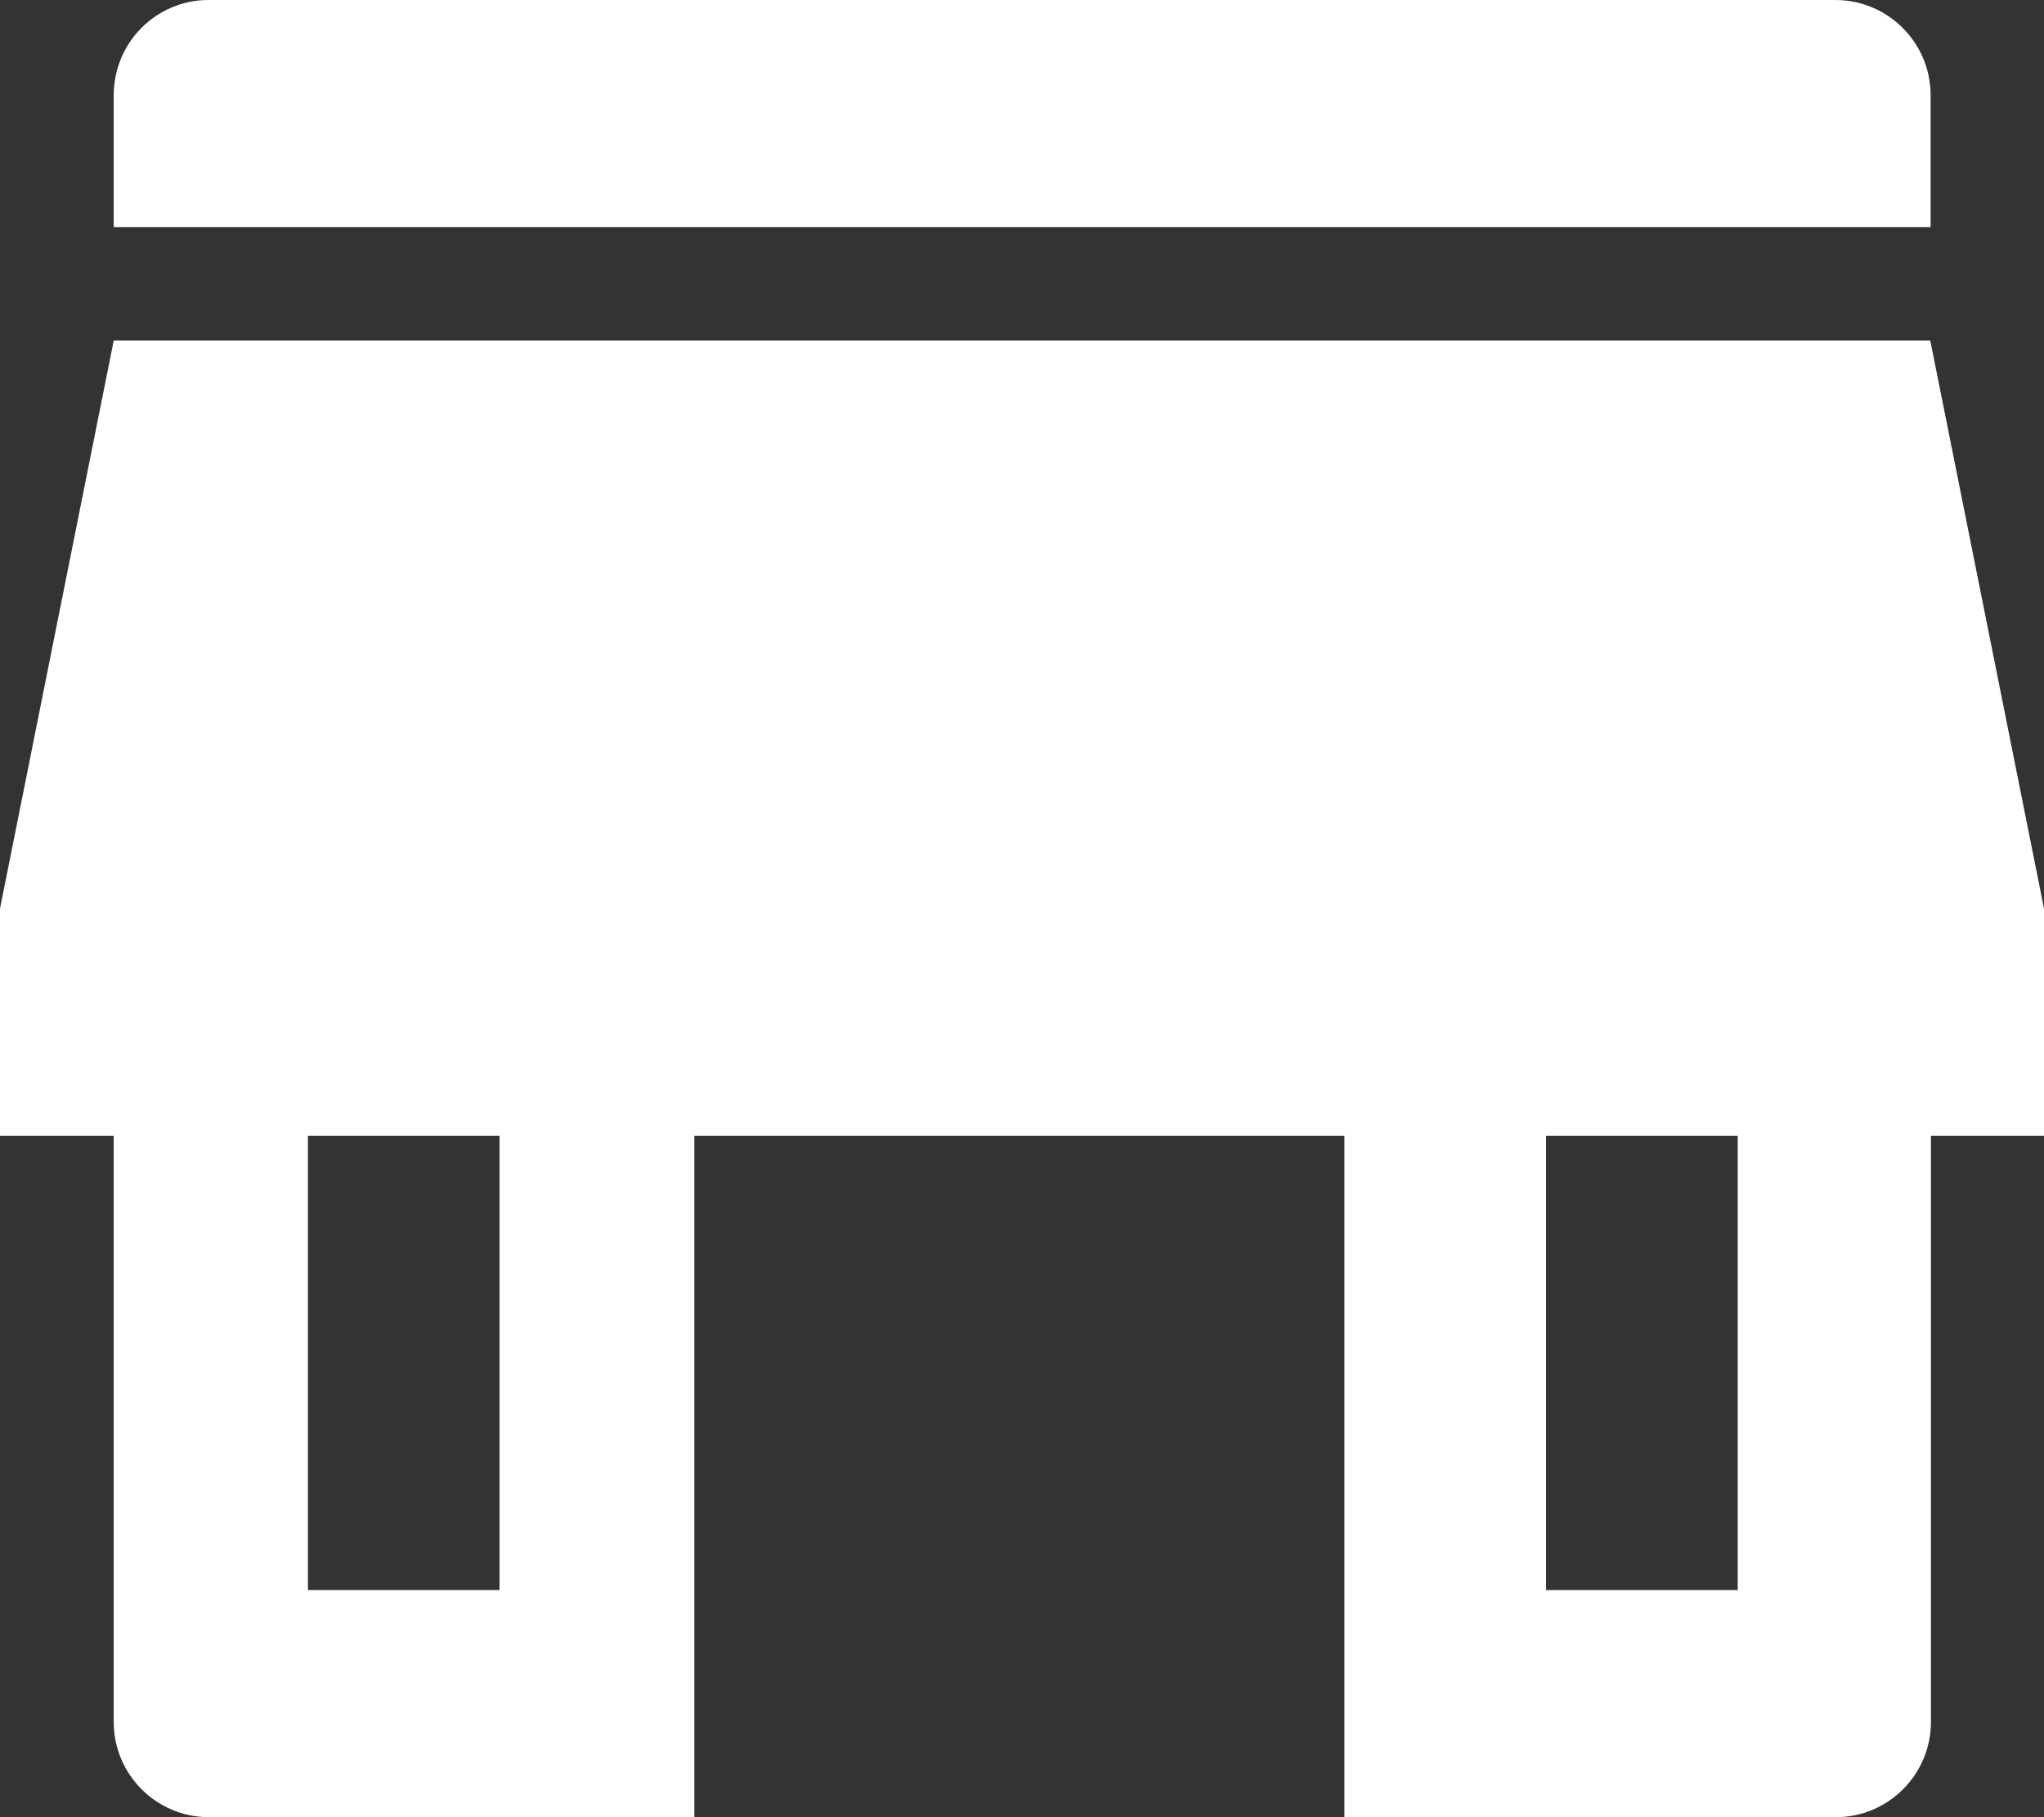
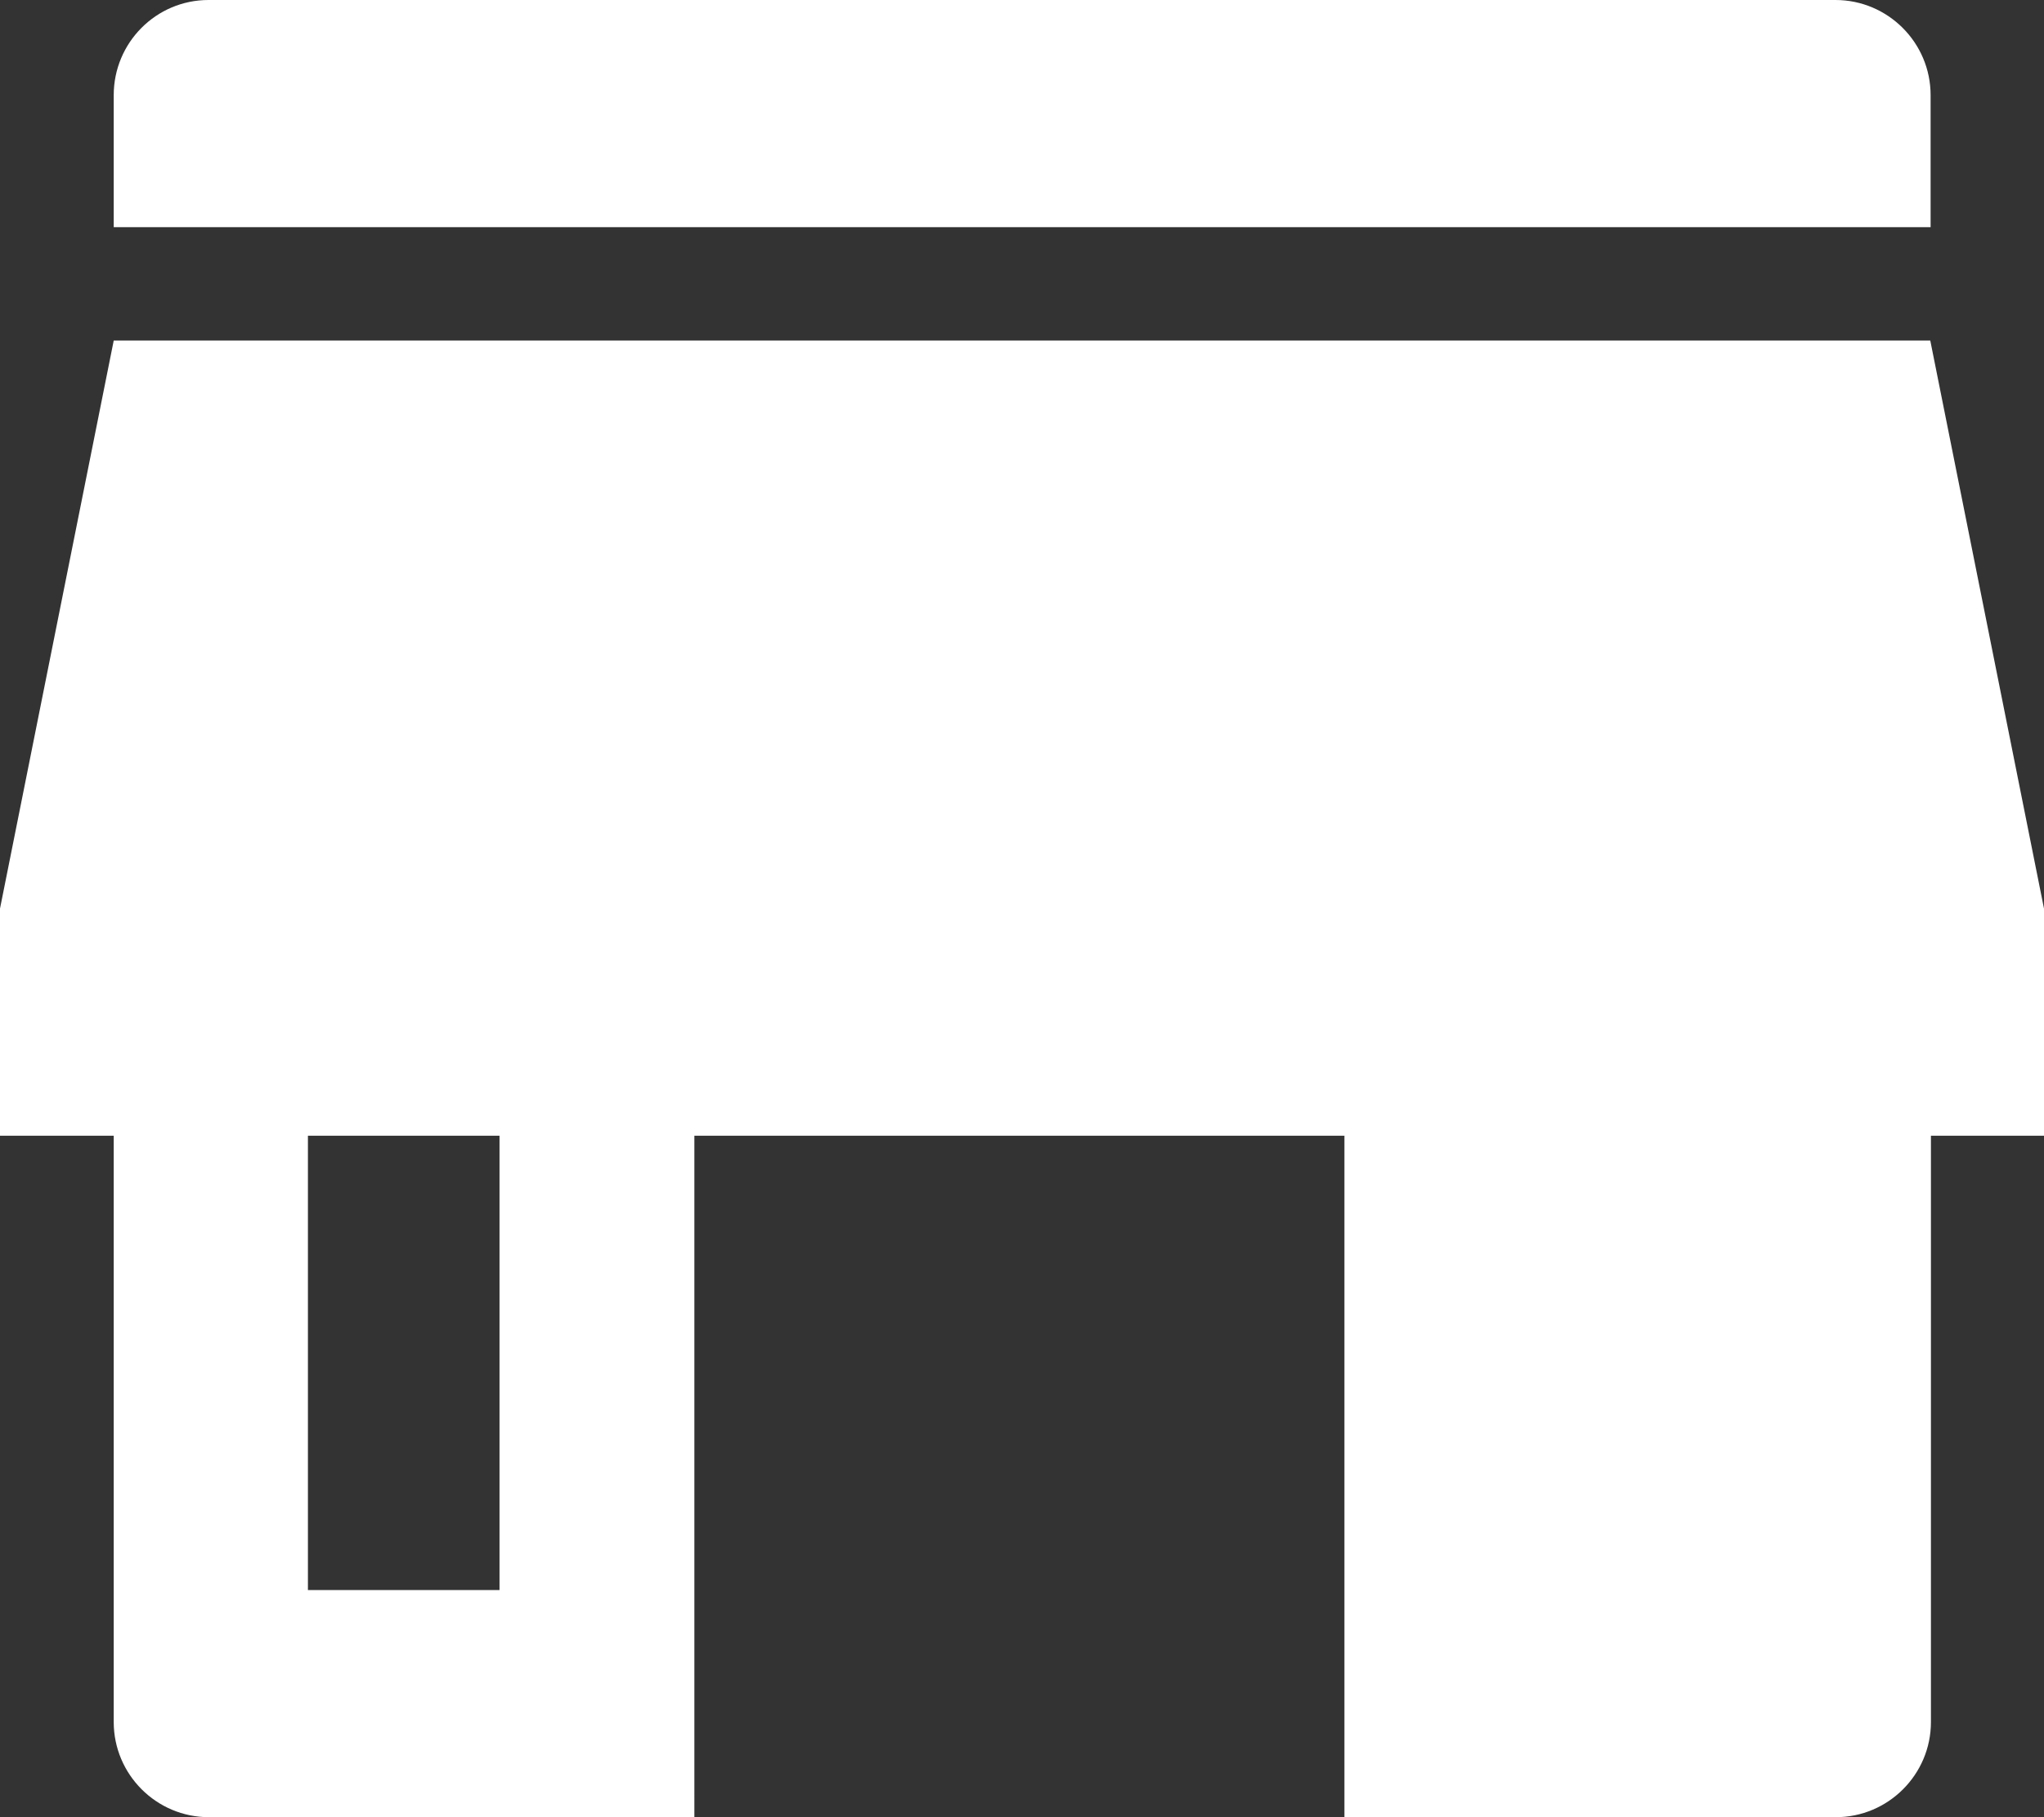
<svg xmlns="http://www.w3.org/2000/svg" version="1.1" id="Laag_1" x="0px" y="0px" viewBox="0 0 62.73 55.76" style="enable-background:new 0 0 62.73 55.76;" xml:space="preserve">
  <rect x="0" y="0" width="62.73" height="55.76" fill="#333333" stroke="none" />
  <style type="text/css">
	.st0{fill:#FFFFFF;}
</style>
  <g>
    <g id="store">
-       <path class="st0" d="M56.33,0H6.4C4.79,0,3.49,1.31,3.49,2.92v4.05h55.76V2.92C59.25,1.31,57.94,0,56.33,0z M62.73,34.85v-6.97    l-3.49-17.43H3.49L0,27.88v6.97h3.49v17.99c0,1.61,1.31,2.92,2.92,2.92h14.9V34.85h19.95v20.91h15.08c1.61,0,2.92-1.31,2.92-2.92    V34.85H62.73z M15.33,48.79H9.45V34.85h5.88V48.79z M53.33,48.79h-5.88V34.85h5.88V48.79z" />
+       <path class="st0" d="M56.33,0H6.4C4.79,0,3.49,1.31,3.49,2.92v4.05h55.76V2.92C59.25,1.31,57.94,0,56.33,0z M62.73,34.85v-6.97    l-3.49-17.43H3.49L0,27.88v6.97h3.49v17.99c0,1.61,1.31,2.92,2.92,2.92h14.9V34.85h19.95v20.91h15.08c1.61,0,2.92-1.31,2.92-2.92    V34.85H62.73z M15.33,48.79H9.45V34.85h5.88V48.79z M53.33,48.79h-5.88h5.88V48.79z" />
    </g>
  </g>
</svg>